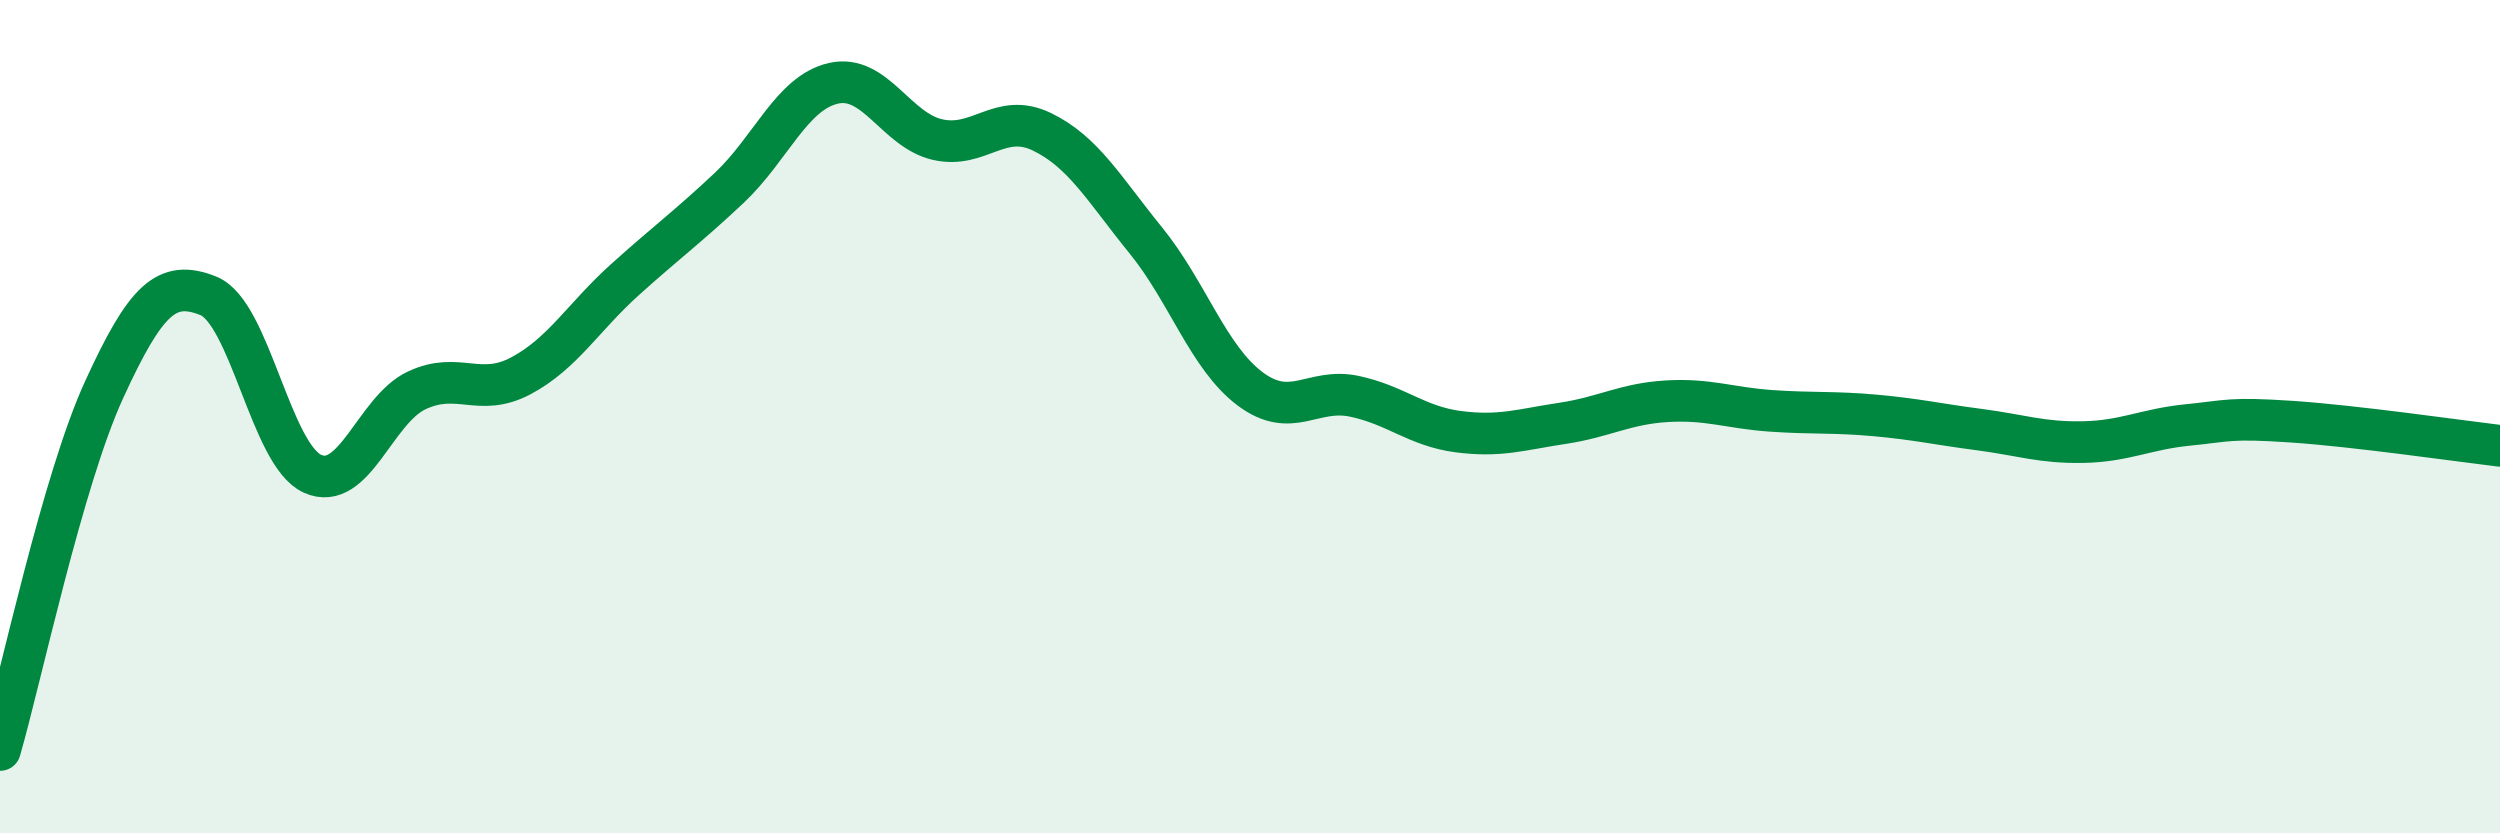
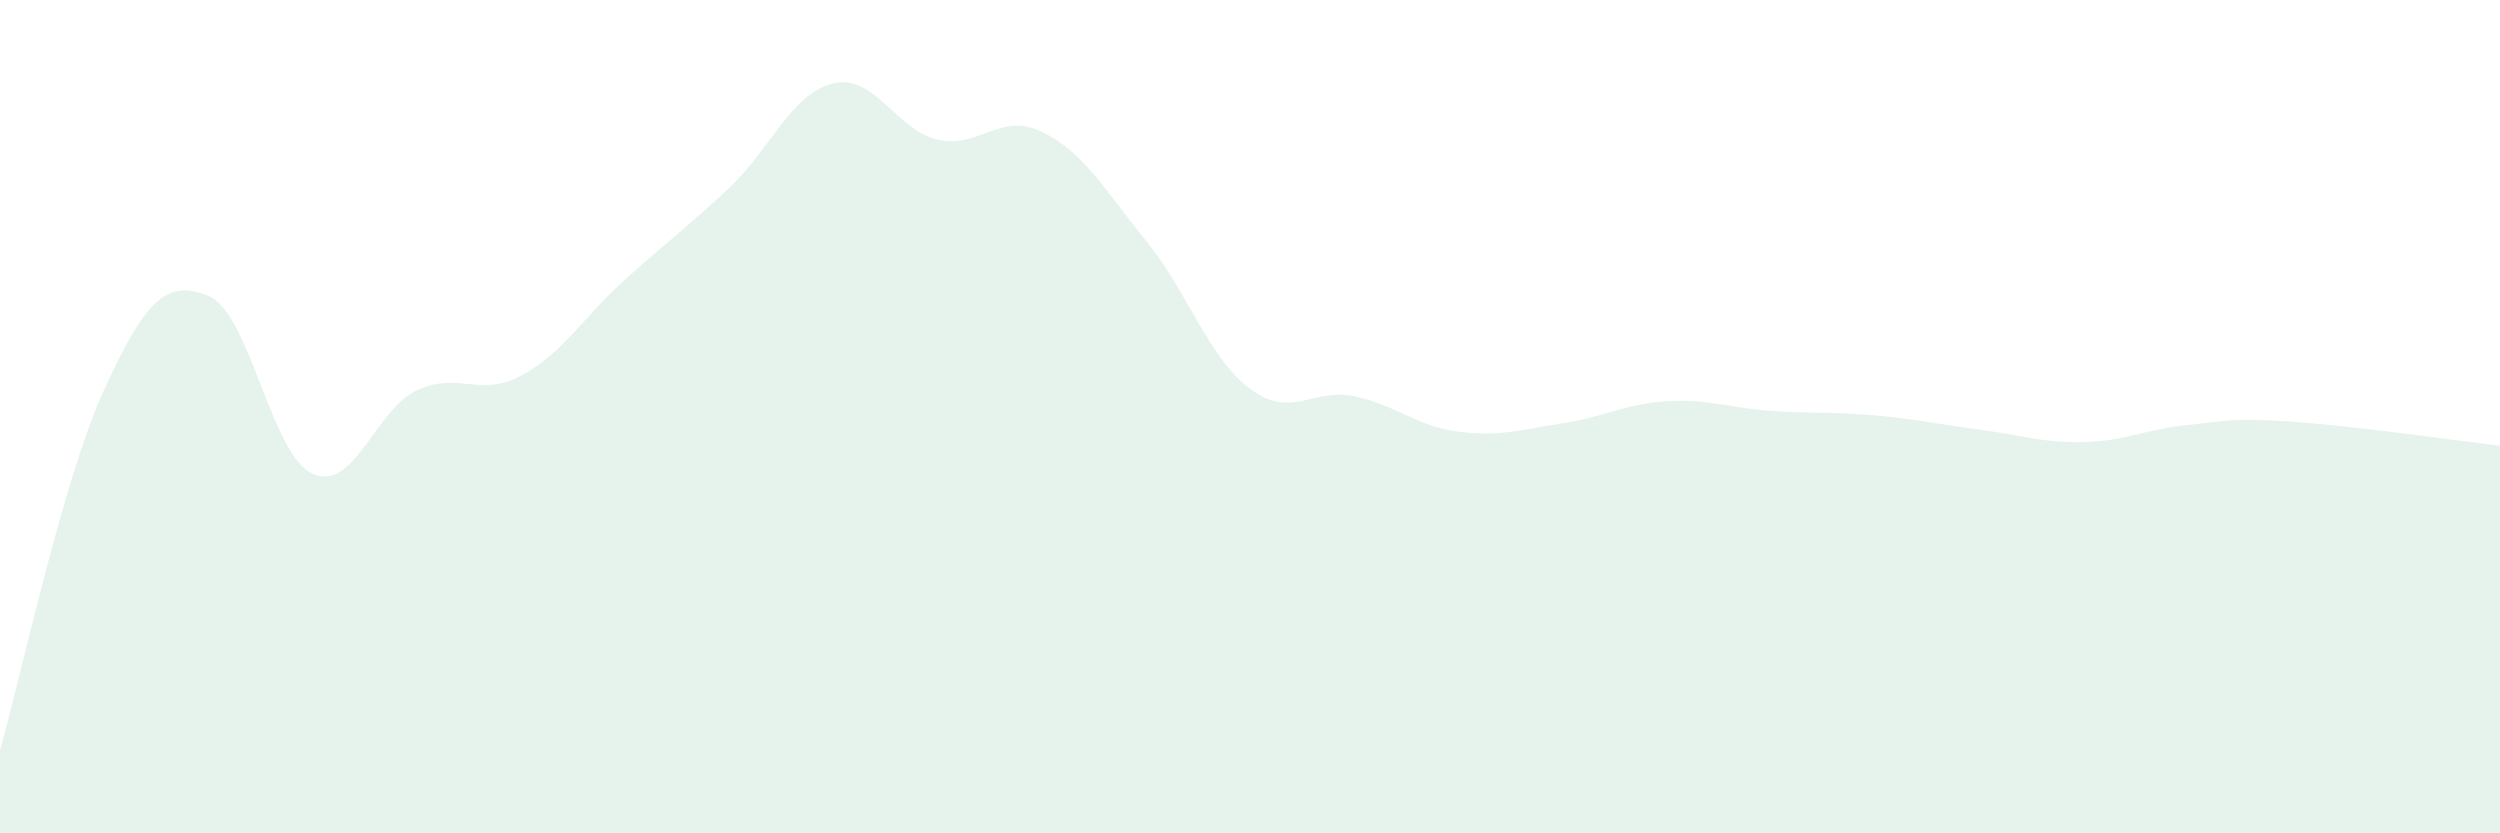
<svg xmlns="http://www.w3.org/2000/svg" width="60" height="20" viewBox="0 0 60 20">
  <path d="M 0,18 C 0.5,16.27 1.5,11.53 2.5,9.35 C 3.5,7.17 4,6.7 5,7.1 C 6,7.5 6.5,10.92 7.5,11.37 C 8.5,11.82 9,9.84 10,9.37 C 11,8.9 11.5,9.55 12.5,9.02 C 13.5,8.49 14,7.61 15,6.71 C 16,5.81 16.5,5.45 17.5,4.51 C 18.5,3.57 19,2.23 20,2 C 21,1.77 21.5,3.12 22.5,3.35 C 23.5,3.58 24,2.68 25,3.16 C 26,3.64 26.5,4.54 27.5,5.77 C 28.5,7 29,8.58 30,9.33 C 31,10.08 31.5,9.3 32.5,9.51 C 33.5,9.72 34,10.23 35,10.36 C 36,10.49 36.5,10.31 37.5,10.16 C 38.5,10.01 39,9.69 40,9.63 C 41,9.57 41.5,9.79 42.5,9.86 C 43.5,9.93 44,9.88 45,9.97 C 46,10.06 46.5,10.18 47.5,10.31 C 48.5,10.44 49,10.63 50,10.61 C 51,10.59 51.5,10.3 52.5,10.2 C 53.5,10.1 53.5,10.02 55,10.12 C 56.5,10.22 59,10.58 60,10.7L60 20L0 20Z" fill="#008740" opacity="0.1" stroke-linecap="round" stroke-linejoin="round" />
-   <path d="M 0,18 C 0.5,16.27 1.5,11.53 2.5,9.35 C 3.5,7.17 4,6.7 5,7.1 C 6,7.5 6.5,10.92 7.5,11.37 C 8.5,11.82 9,9.84 10,9.37 C 11,8.9 11.5,9.55 12.5,9.02 C 13.5,8.49 14,7.61 15,6.71 C 16,5.81 16.5,5.45 17.5,4.51 C 18.5,3.57 19,2.23 20,2 C 21,1.77 21.5,3.12 22.5,3.35 C 23.5,3.58 24,2.68 25,3.16 C 26,3.64 26.5,4.54 27.5,5.77 C 28.5,7 29,8.58 30,9.33 C 31,10.08 31.5,9.3 32.5,9.51 C 33.5,9.72 34,10.23 35,10.36 C 36,10.49 36.5,10.31 37.5,10.16 C 38.5,10.01 39,9.69 40,9.63 C 41,9.57 41.5,9.79 42.5,9.86 C 43.5,9.93 44,9.88 45,9.97 C 46,10.06 46.5,10.18 47.5,10.31 C 48.5,10.44 49,10.63 50,10.61 C 51,10.59 51.5,10.3 52.5,10.2 C 53.5,10.1 53.5,10.02 55,10.12 C 56.5,10.22 59,10.58 60,10.7" stroke="#008740" stroke-width="1" fill="none" stroke-linecap="round" stroke-linejoin="round" />
</svg>